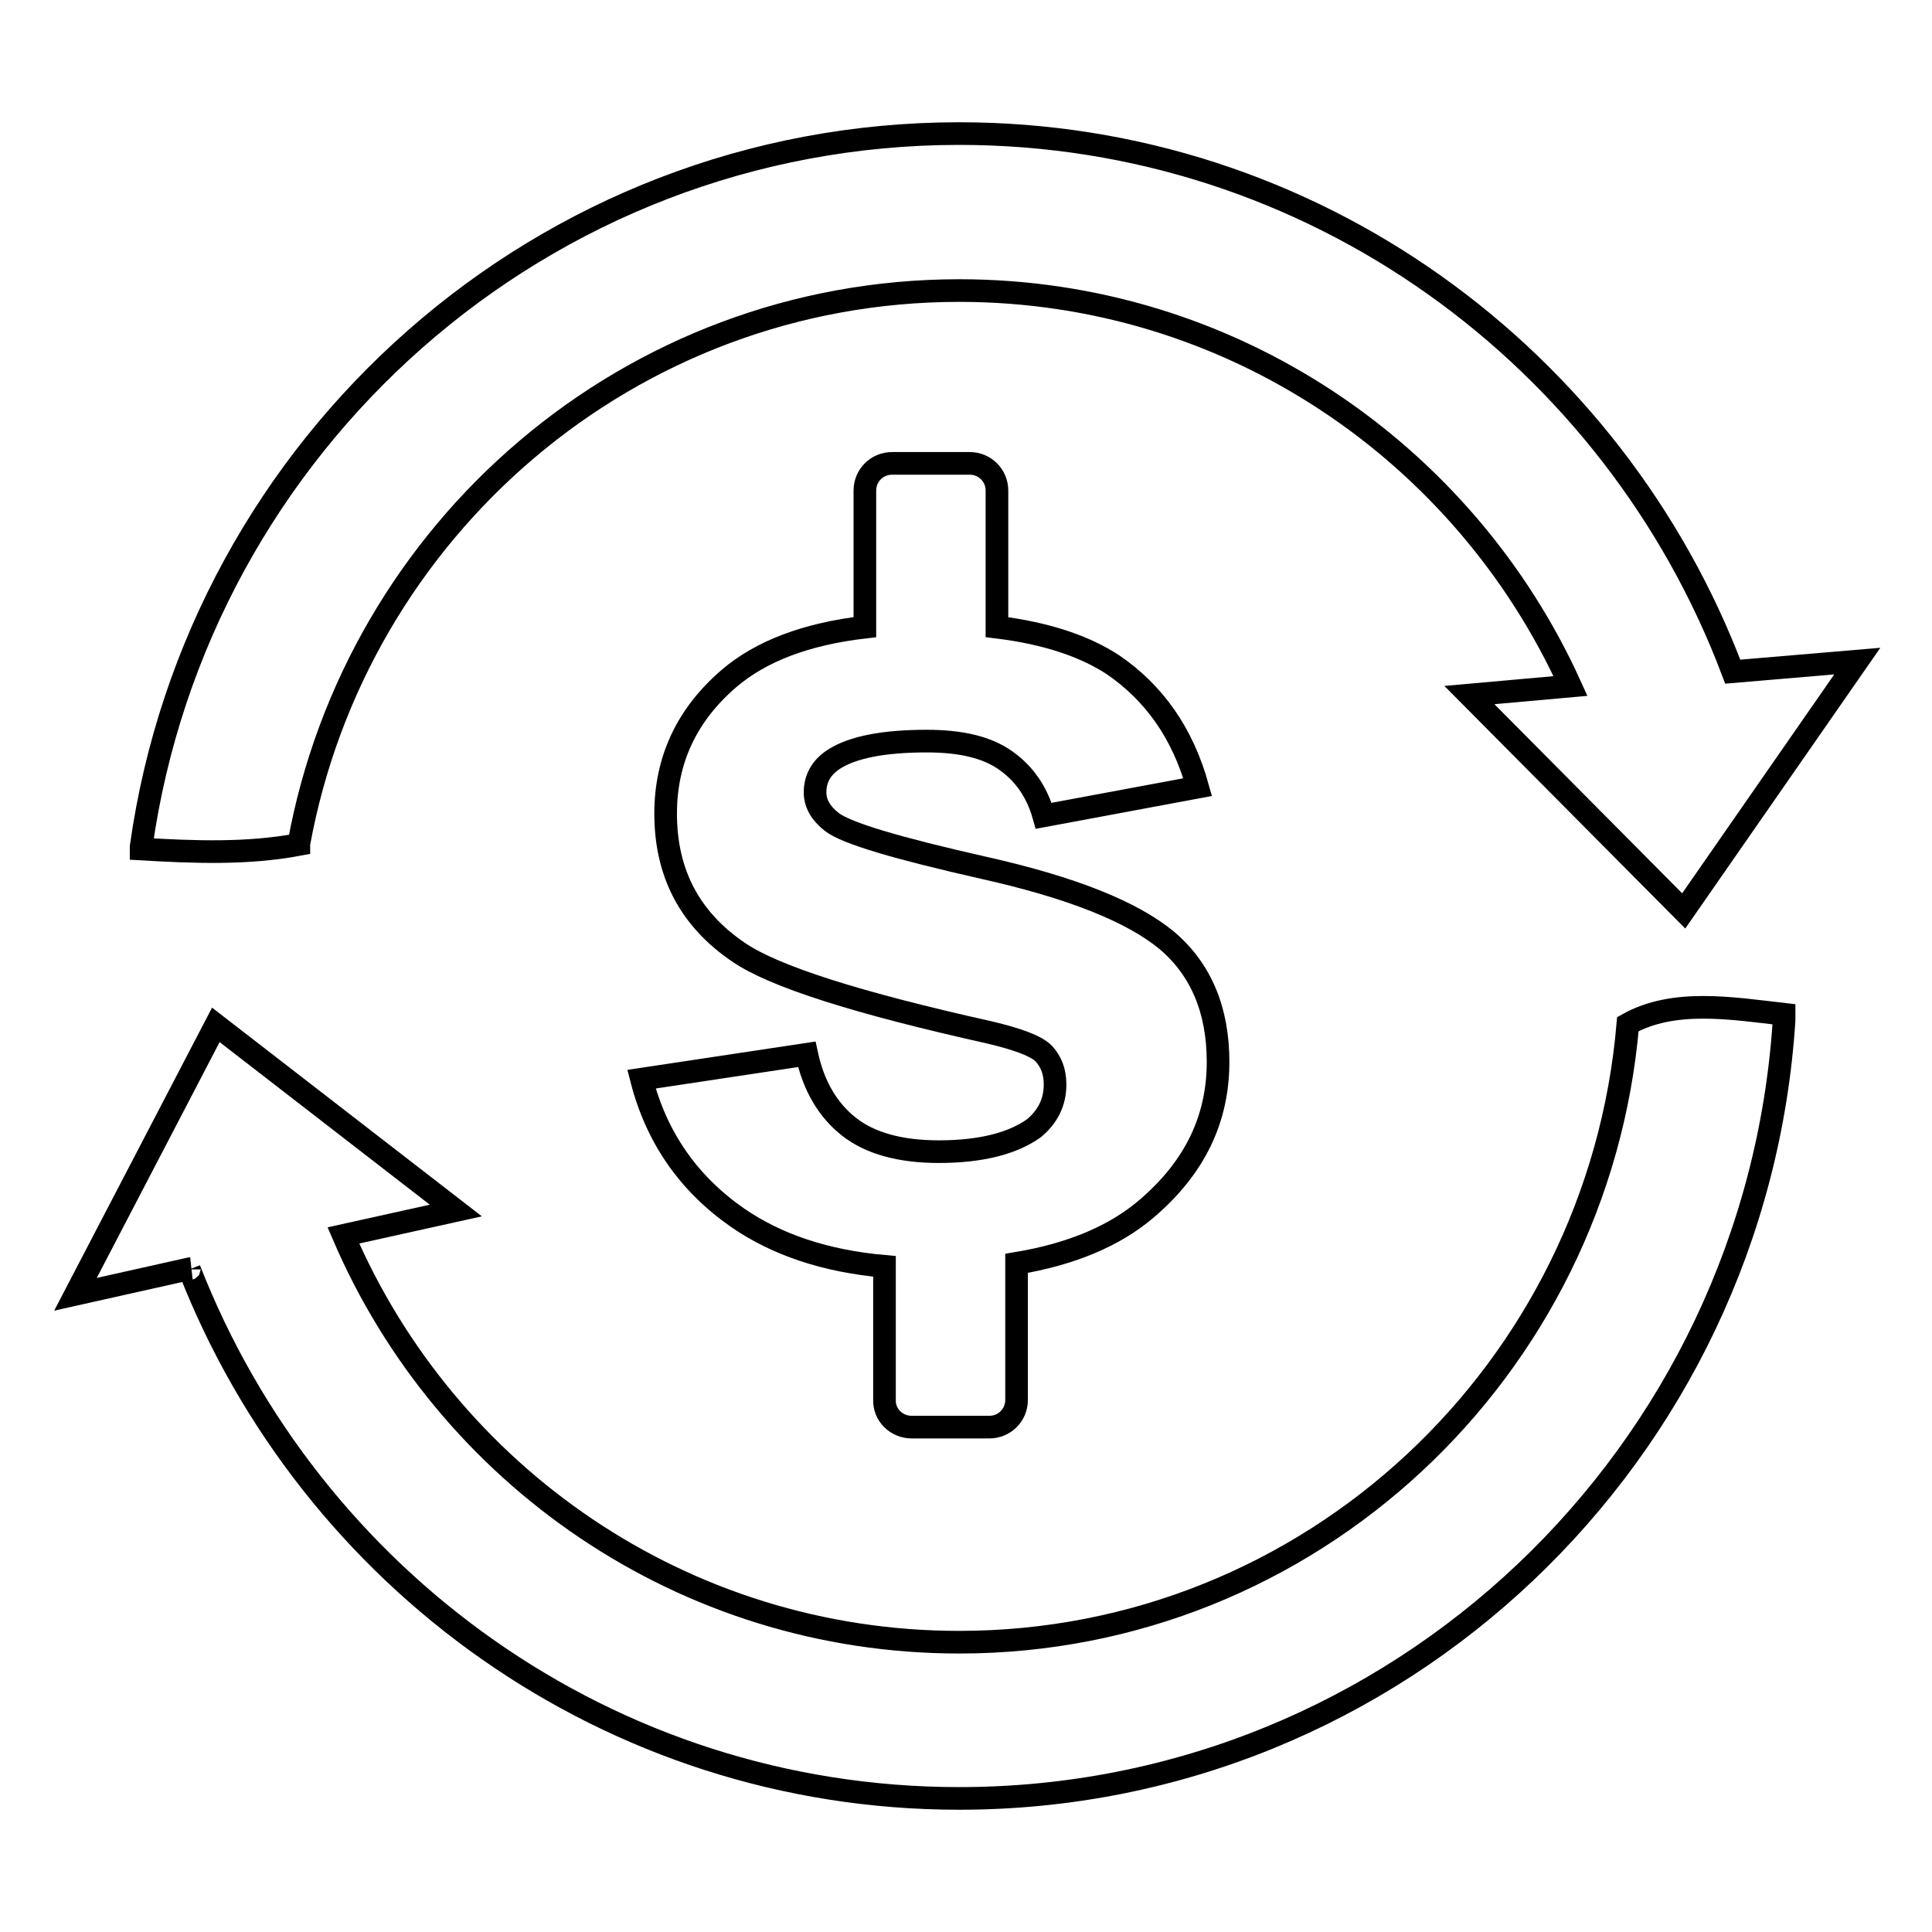
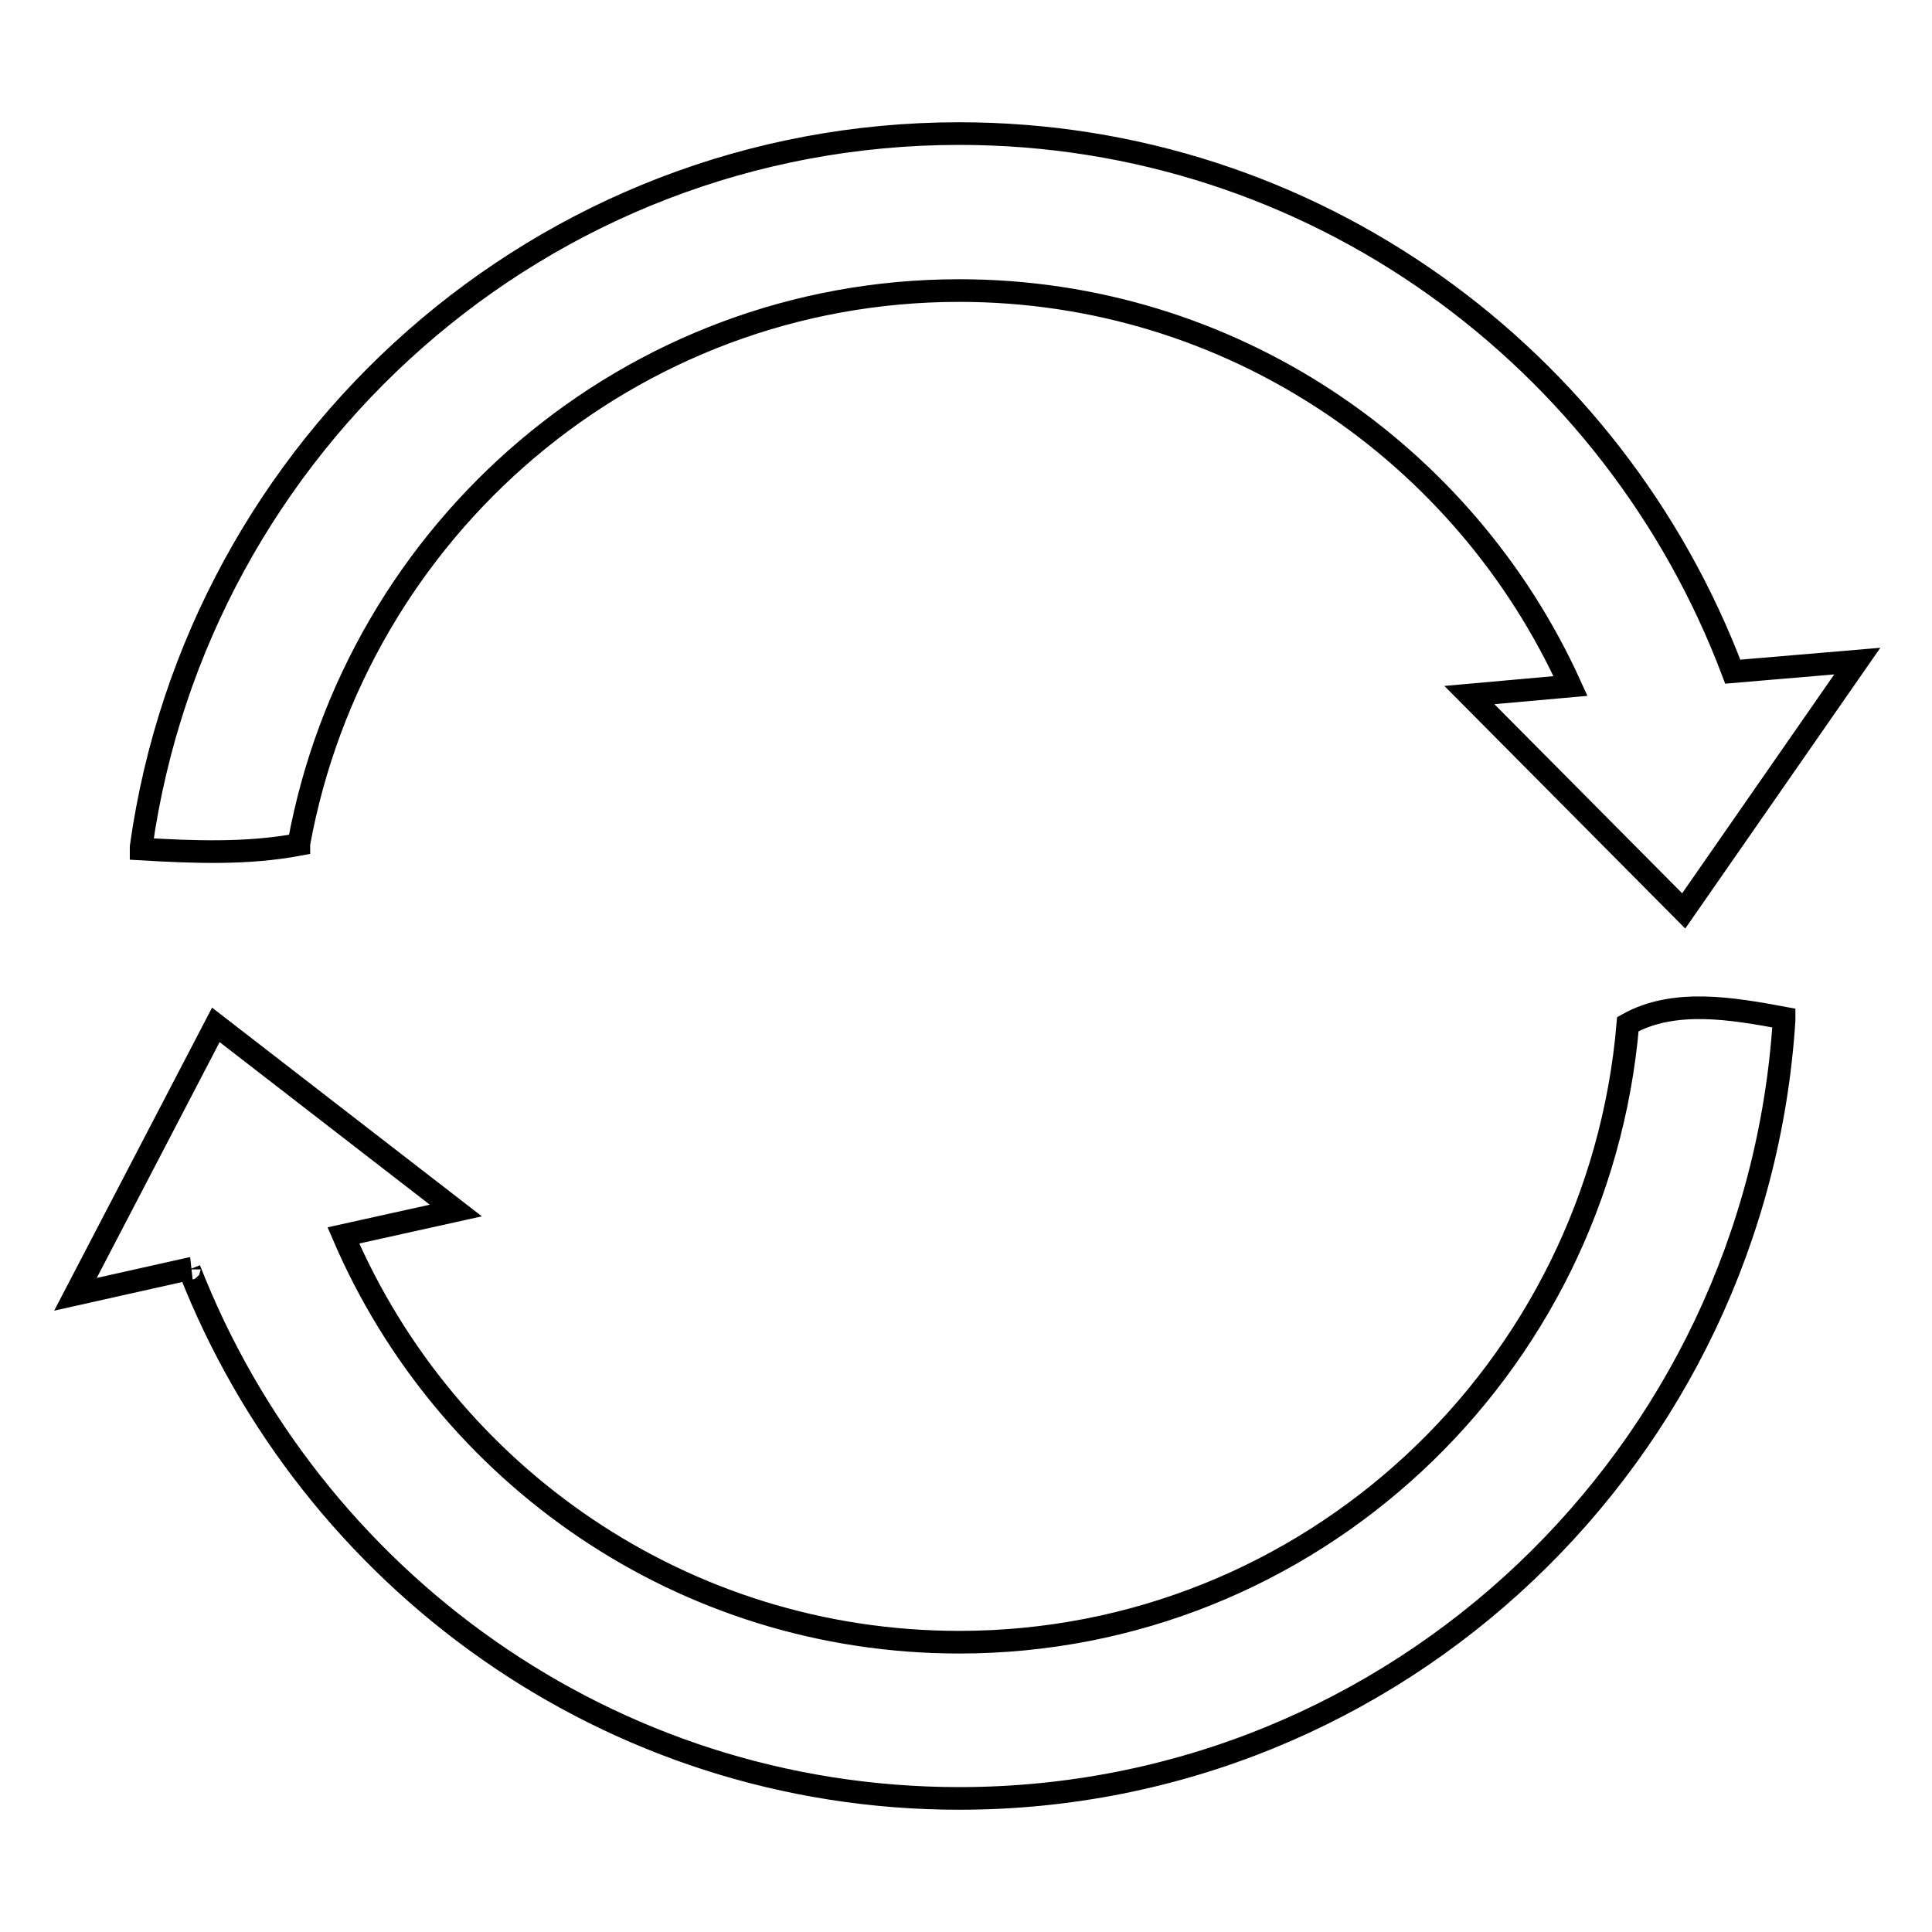
<svg xmlns="http://www.w3.org/2000/svg" version="1.1" x="0px" y="0px" viewBox="0 0 256 256" enable-background="new 0 0 256 256" xml:space="preserve">
  <g>
    <g>
      <path stroke-width="3" fill-opacity="0" stroke="#000000" d="M39.6,111.9c0,0,0-0.1,0-0.1c7.6-41.7,43.9-73.3,87.5-73.3c36,0,67,21.5,81,52.4l-13.4,1.2l28.4,28.6l23-33.1L229.6,89c-15.7-41.6-55.6-71.3-102.5-71.3c-55.2,0-100.9,41.1-108.4,94.5l0,0.3C25.6,112.9,32.7,113.2,39.6,111.9z" />
-       <path stroke-width="3" fill-opacity="0" stroke="#000000" d="M215.7,135.7c-3.9,45.9-42.1,81.9-88.6,81.9c-36.6,0-68-22.2-81.6-53.9l14.9-3.3l-31.8-24.6L10,171.5l15.2-3.4c0,0-0.1,0-0.1,0.1c16,41,55.6,70.1,102,70.1c58.1,0,105.6-45.6,109.3-103.1c0-0.1,0-0.3,0-0.5c0-0.1,0-0.2,0-0.3C229.4,133.6,221.8,132.3,215.7,135.7z" />
-       <path stroke-width="3" fill-opacity="0" stroke="#000000" d="M120.8,189.1h10.3c2,0,3.6-1.6,3.6-3.6v-18.1c7.2-1.2,13-3.6,17.3-7.3c6.3-5.4,9.4-11.8,9.4-19.4c0-6.9-2.3-12.3-6.8-16.1c-4.6-3.8-12.6-7-24.2-9.6c-11.5-2.6-18.3-4.6-20.2-6.1c-1.4-1.1-2.2-2.4-2.2-3.9c0-1.8,0.8-3.3,2.5-4.4c2.5-1.6,6.6-2.4,12.3-2.4c4.5,0,8,0.8,10.5,2.6c2.4,1.7,4.1,4.1,5,7.3l20.4-3.8c-2-7.2-5.8-12.5-11.2-16.2c-3.8-2.5-8.9-4.2-15.4-5V65c0-2-1.6-3.6-3.6-3.6h-10.3c-2,0-3.6,1.6-3.6,3.6v18.1c-7.8,0.9-13.8,3.2-18,6.8c-5.6,4.8-8.4,10.8-8.4,17.9c0,7.9,3.2,14,9.7,18.4c4.7,3.2,15.7,6.7,33.2,10.6c3.8,0.9,6.2,1.8,7.2,2.8c1,1.1,1.5,2.4,1.5,4.1c0,2.4-1,4.3-2.8,5.8c-2.8,2-7,3.1-12.6,3.1c-5.1,0-9.1-1.1-11.9-3.3s-4.7-5.4-5.6-9.6L85,143c2,7.8,6.3,13.9,12.8,18.4c5.1,3.5,11.5,5.7,19.4,6.4v17.6C117.1,187.5,118.8,189.1,120.8,189.1z" />
+       <path stroke-width="3" fill-opacity="0" stroke="#000000" d="M215.7,135.7c-3.9,45.9-42.1,81.9-88.6,81.9c-36.6,0-68-22.2-81.6-53.9l14.9-3.3l-31.8-24.6L10,171.5l15.2-3.4c0,0-0.1,0-0.1,0.1c16,41,55.6,70.1,102,70.1c58.1,0,105.6-45.6,109.3-103.1c0-0.1,0-0.2,0-0.3C229.4,133.6,221.8,132.3,215.7,135.7z" />
    </g>
  </g>
</svg>